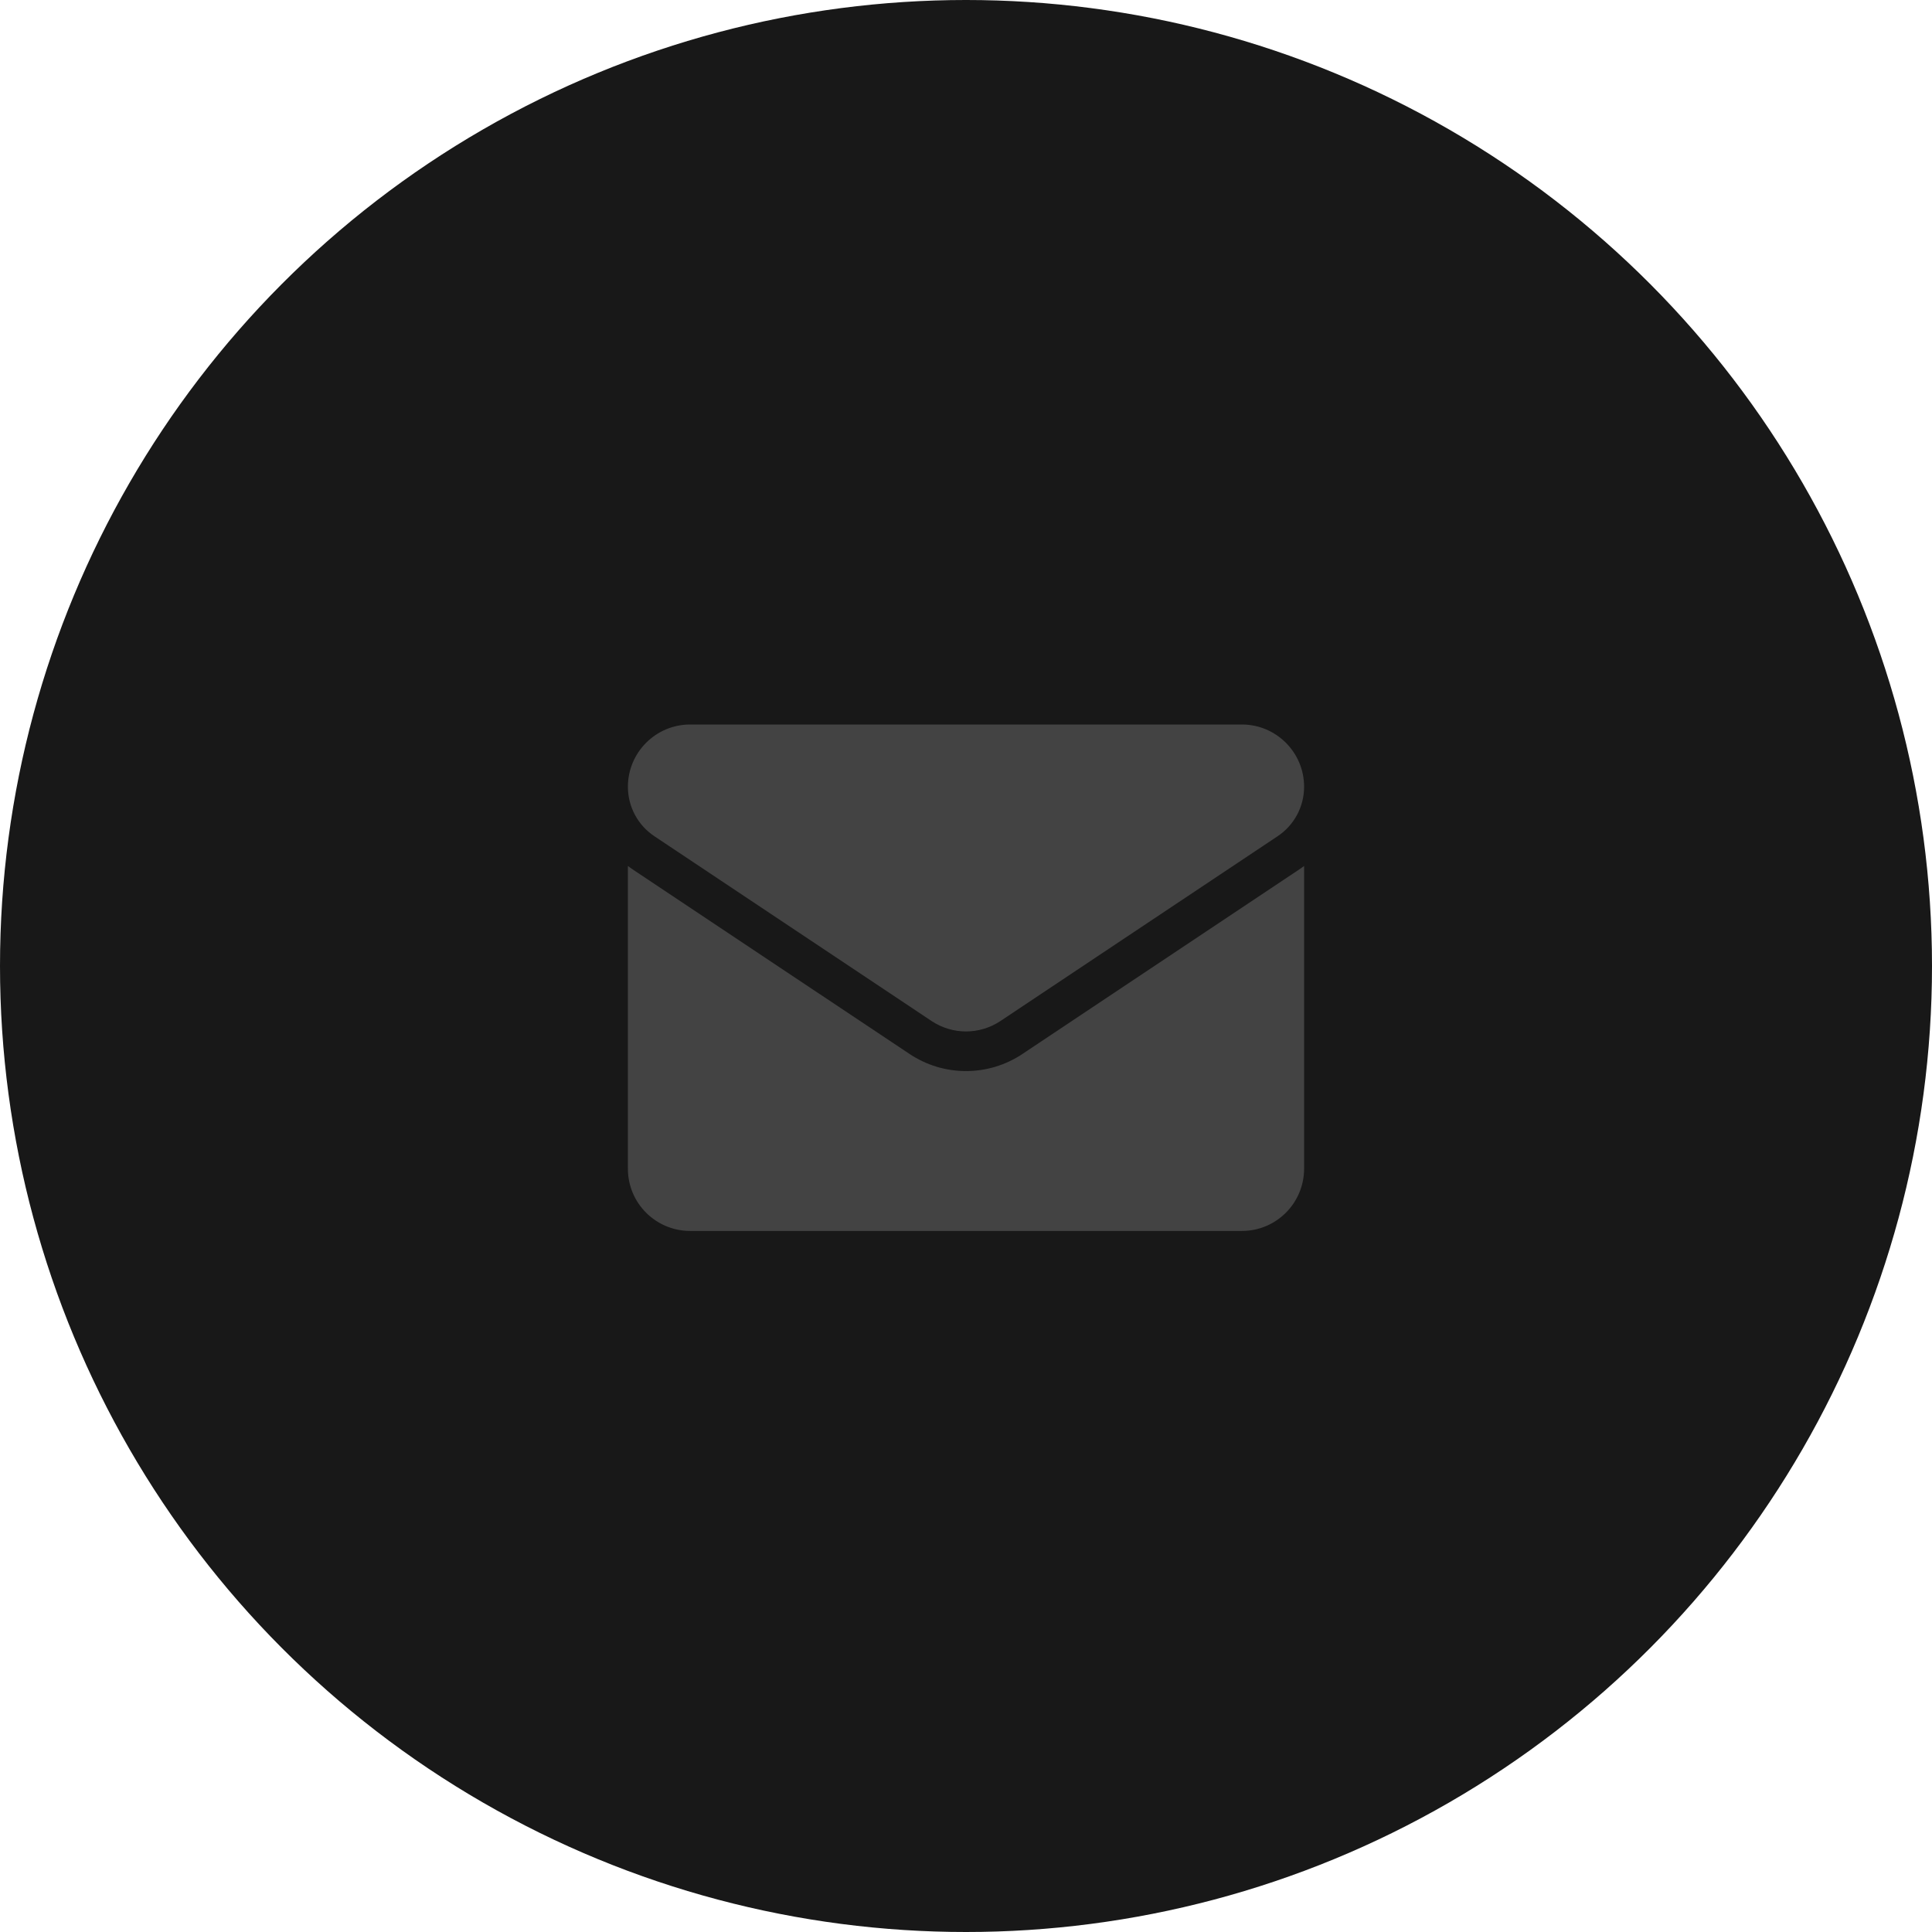
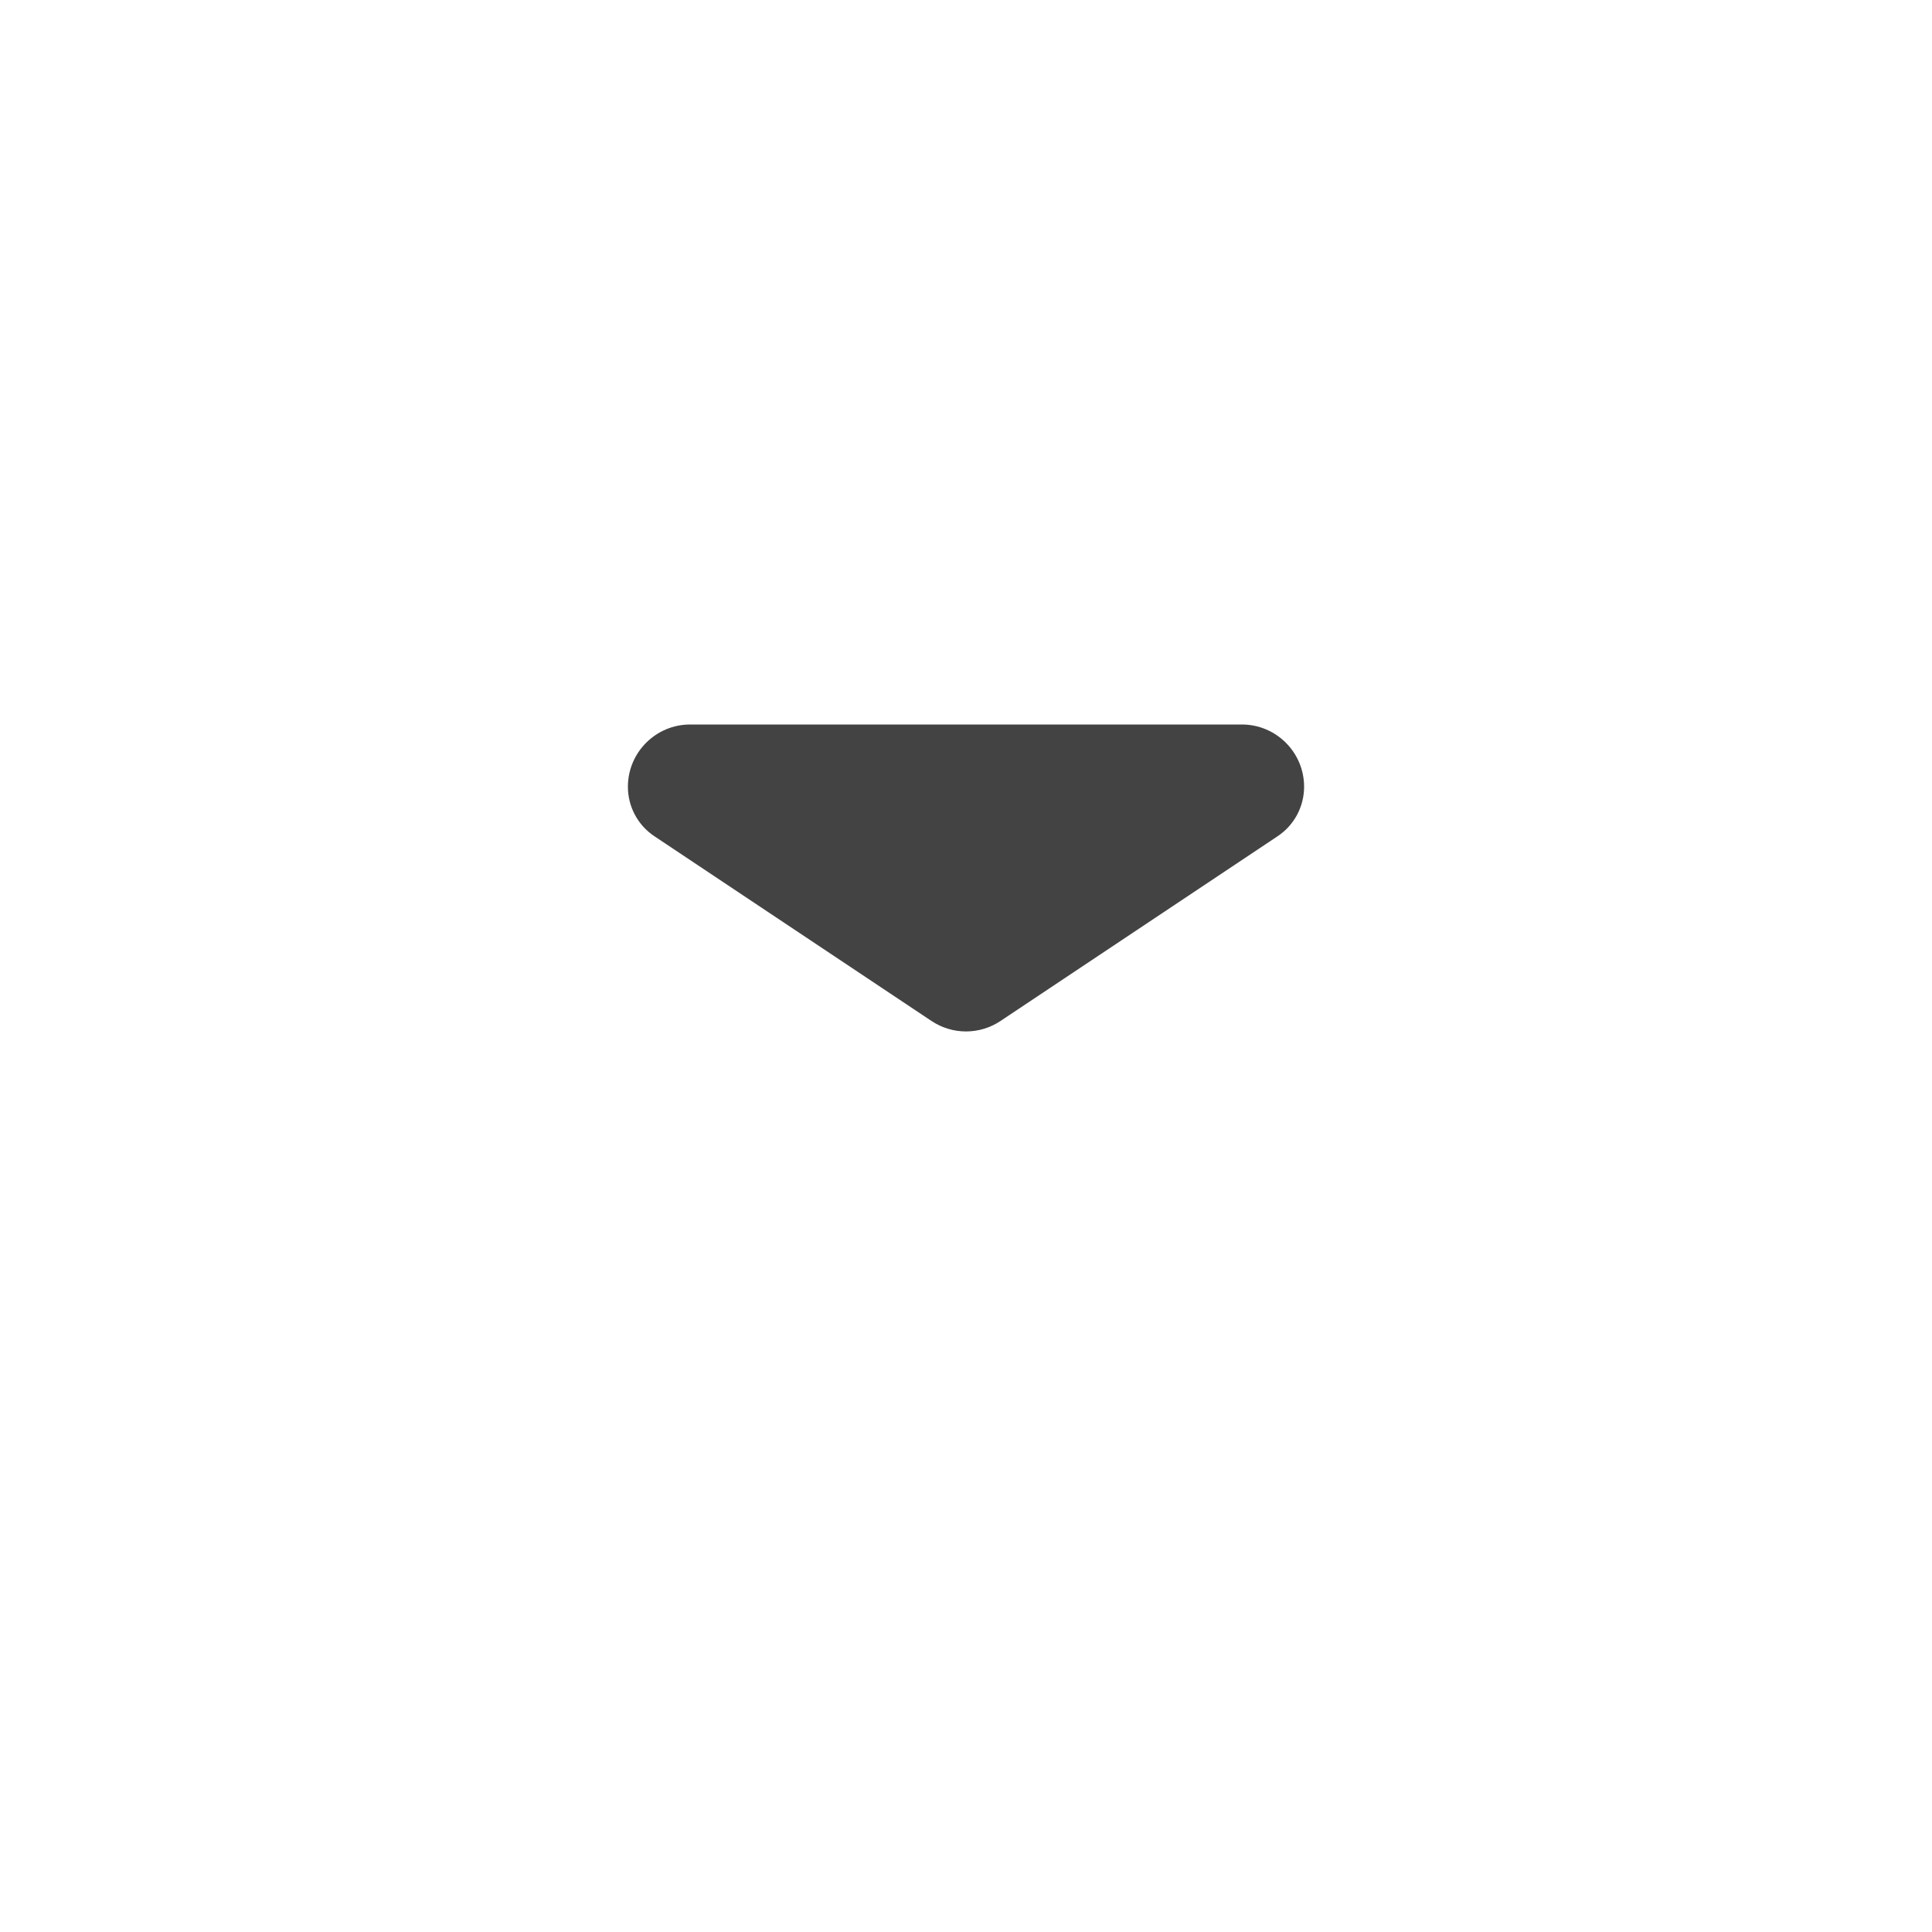
<svg xmlns="http://www.w3.org/2000/svg" width="80" height="80" viewBox="0 0 80 80" fill="none">
-   <circle cx="40" cy="40" r="40" fill="#181818" />
-   <path d="M42.34 43.641C41.643 44.105 40.834 44.351 40 44.351C39.166 44.351 38.357 44.105 37.66 43.641L26.186 35.992C26.123 35.949 26.061 35.905 26 35.859V48.394C26 49.831 27.166 50.971 28.578 50.971H51.422C52.859 50.971 54 49.805 54 48.394V35.859C53.939 35.905 53.877 35.949 53.813 35.992L42.34 43.641Z" fill="#434343" />
  <path d="M27.096 34.626L38.57 42.276C39.004 42.565 39.502 42.71 40 42.71C40.498 42.71 40.996 42.565 41.43 42.276L52.904 34.626C53.59 34.169 54 33.403 54 32.577C54 31.156 52.844 30 51.423 30H28.577C27.156 30 26 31.156 26 32.578C26 33.403 26.41 34.169 27.096 34.626Z" fill="#434343" />
</svg>